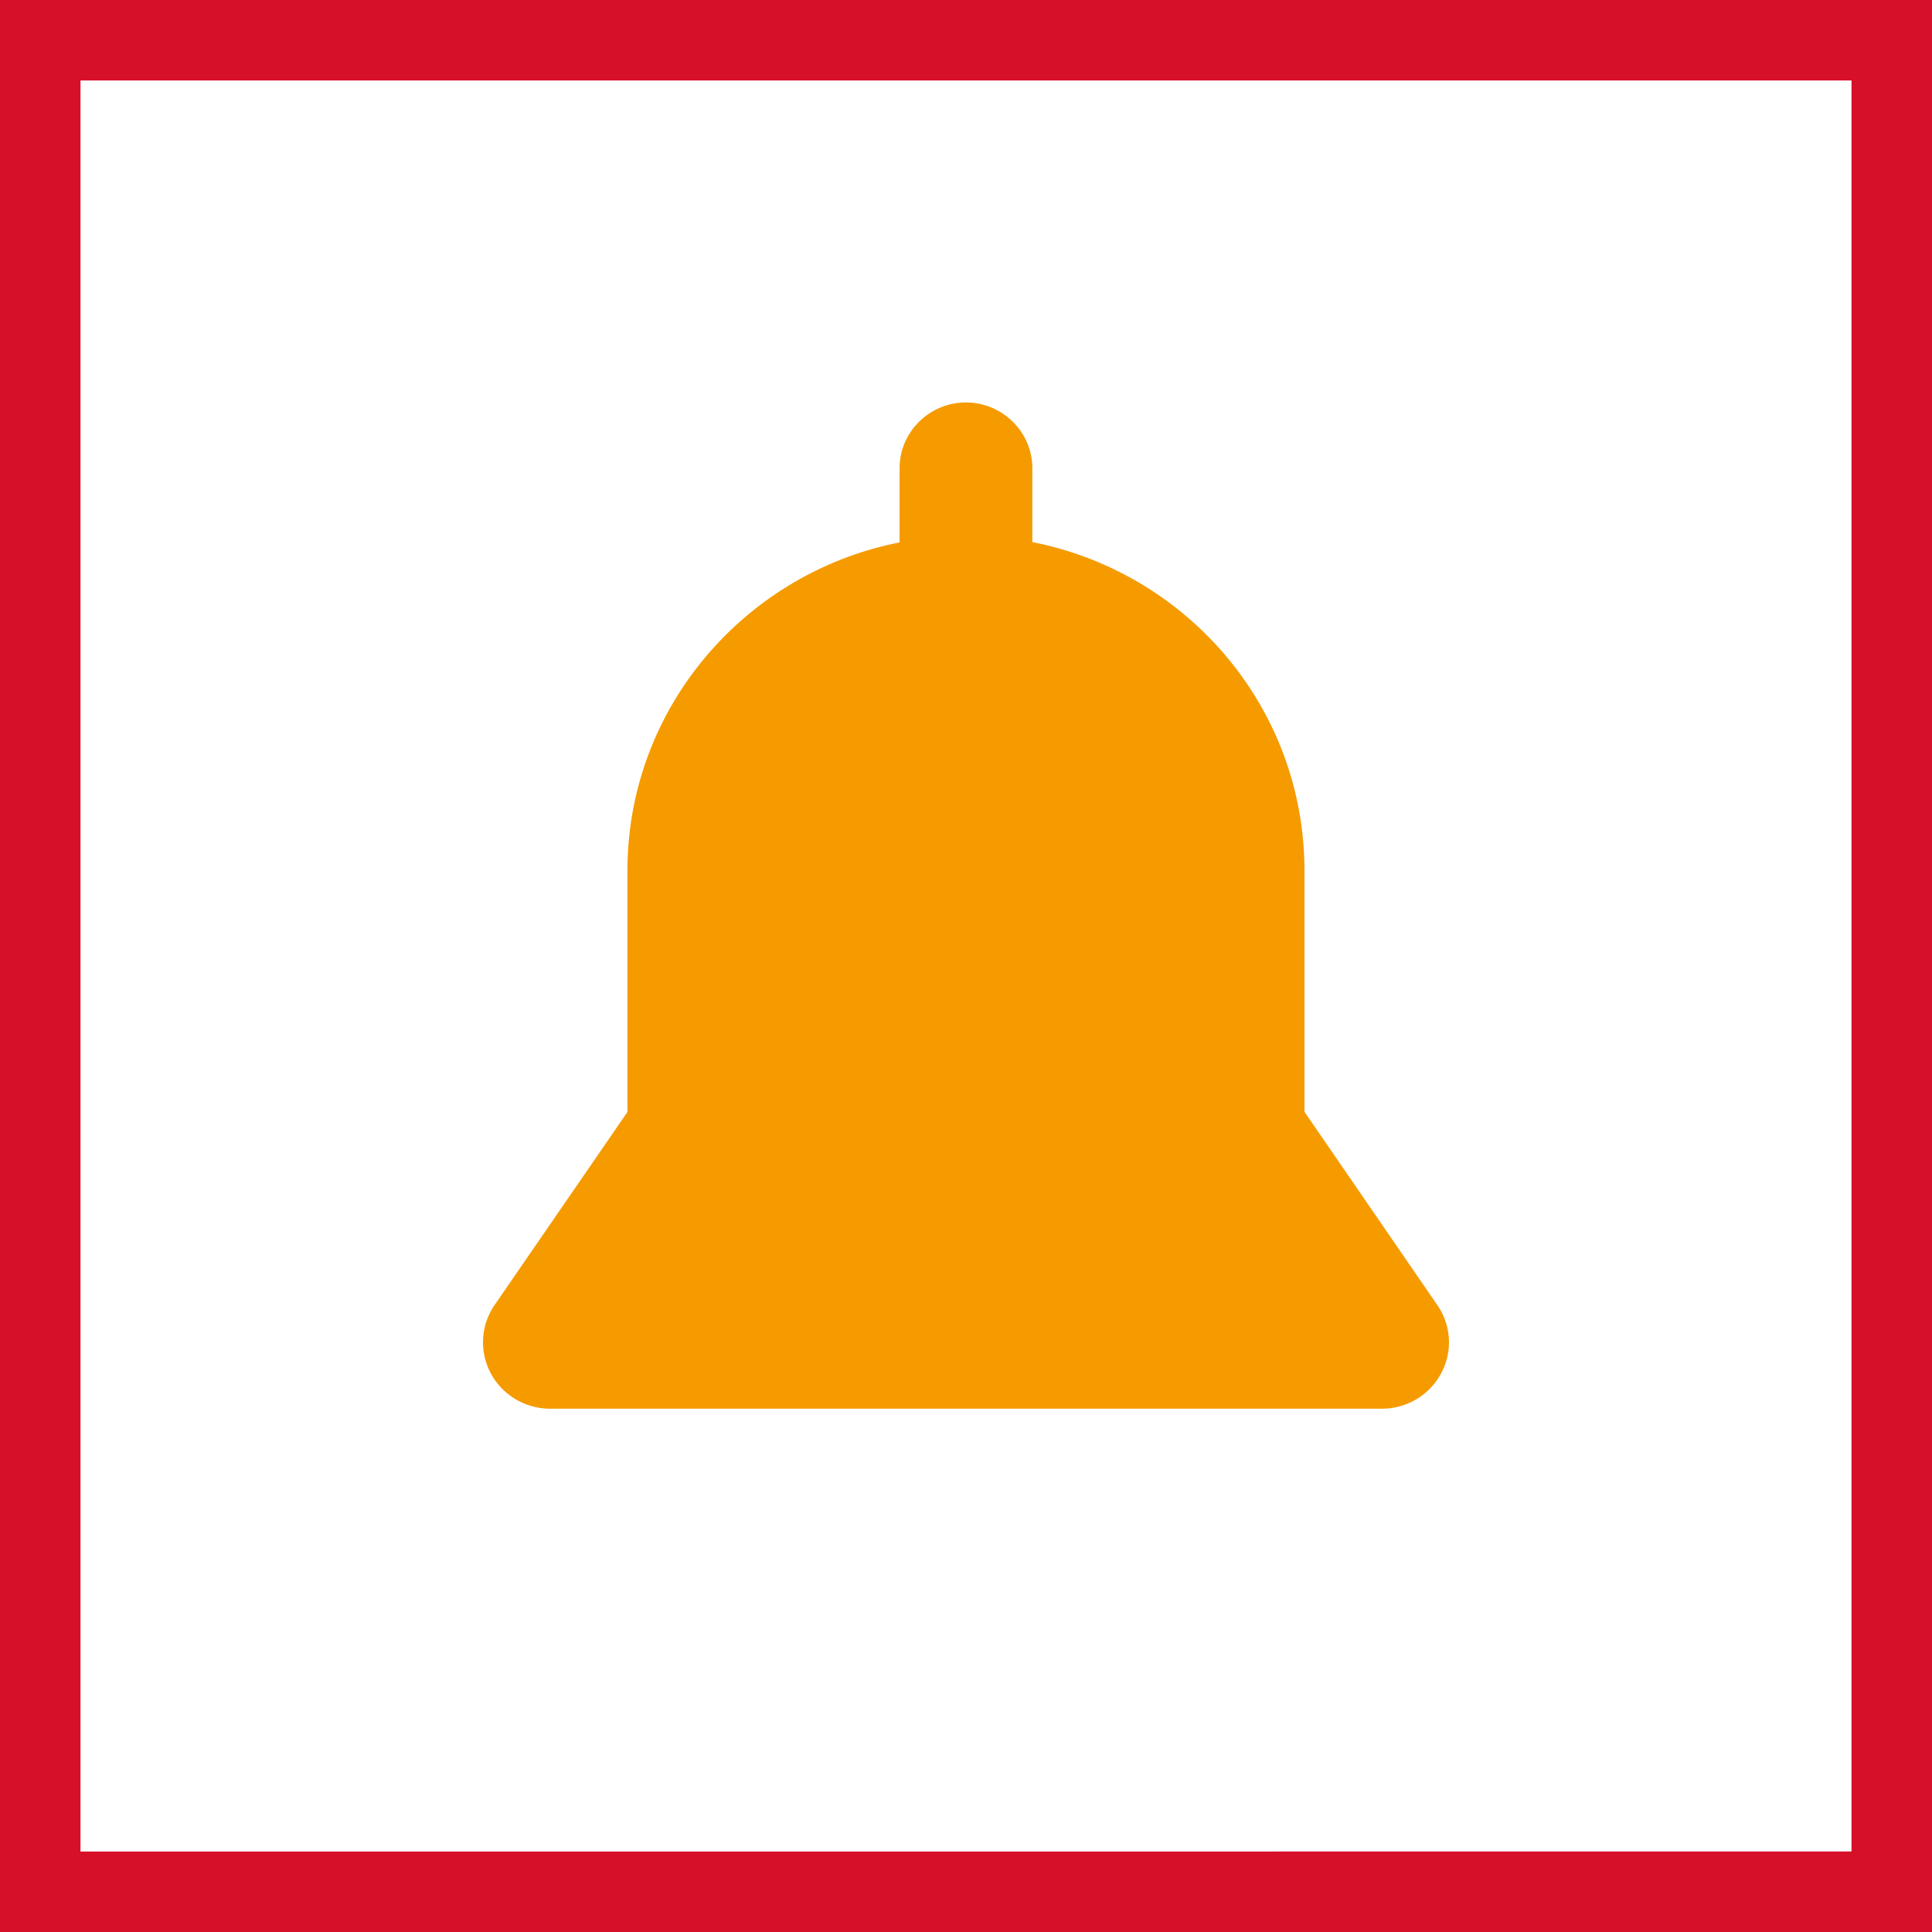
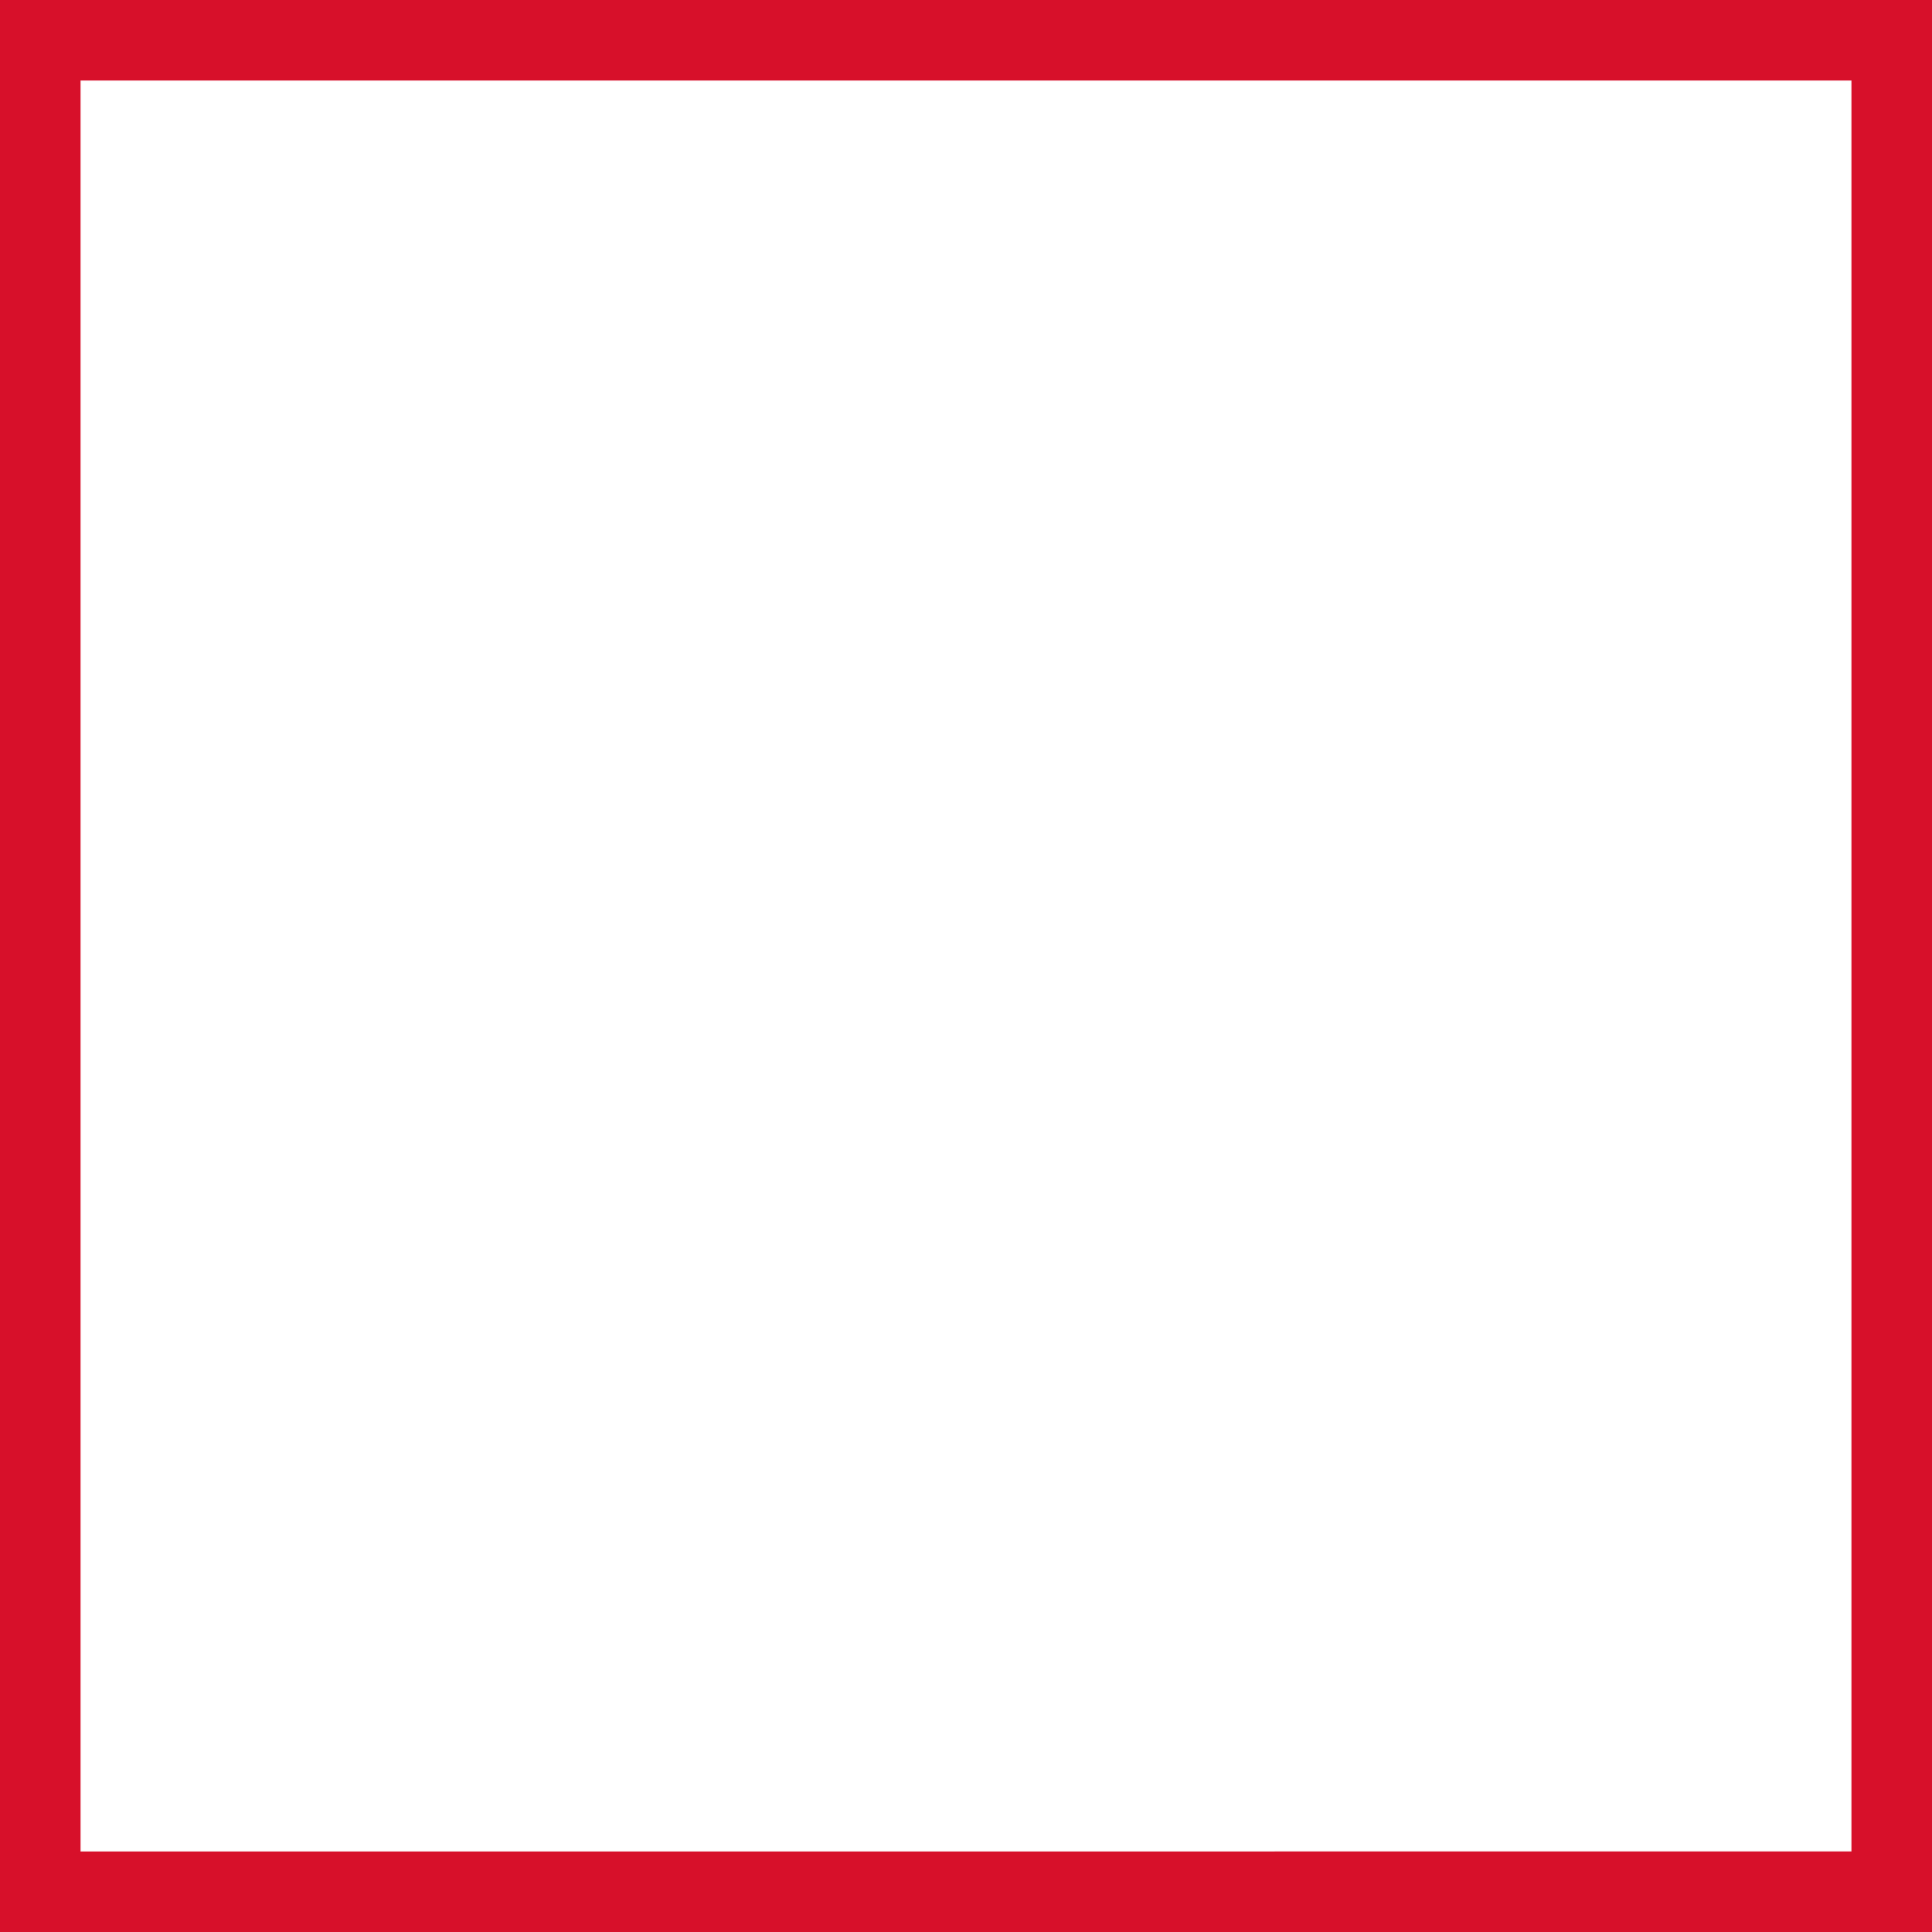
<svg xmlns="http://www.w3.org/2000/svg" width="48" height="48" fill="none" viewBox="0 0 48 48">
  <rect x="0" y="0" width="48" height="48" fill="#333333" stroke="none" />
  <path fill="#fff" stroke="#D7102A" stroke-width="2" d="M1 47V1h46v46H1Z" />
-   <path fill="#F59B00" d="m35.707 32.42-3.298-4.798V21.63c0-4.04-2.903-7.403-6.761-8.162v-1.837c0-.897-.742-1.632-1.65-1.632-.906 0-1.648.735-1.648 1.632v1.845c-3.85.759-6.762 4.122-6.762 8.162v5.99l-3.298 4.792a1.636 1.636 0 0 0-.098 1.697c.288.54.857.882 1.475.882H34.33c.618 0 1.187-.335 1.476-.882a1.618 1.618 0 0 0-.1-1.697Z" />
</svg>